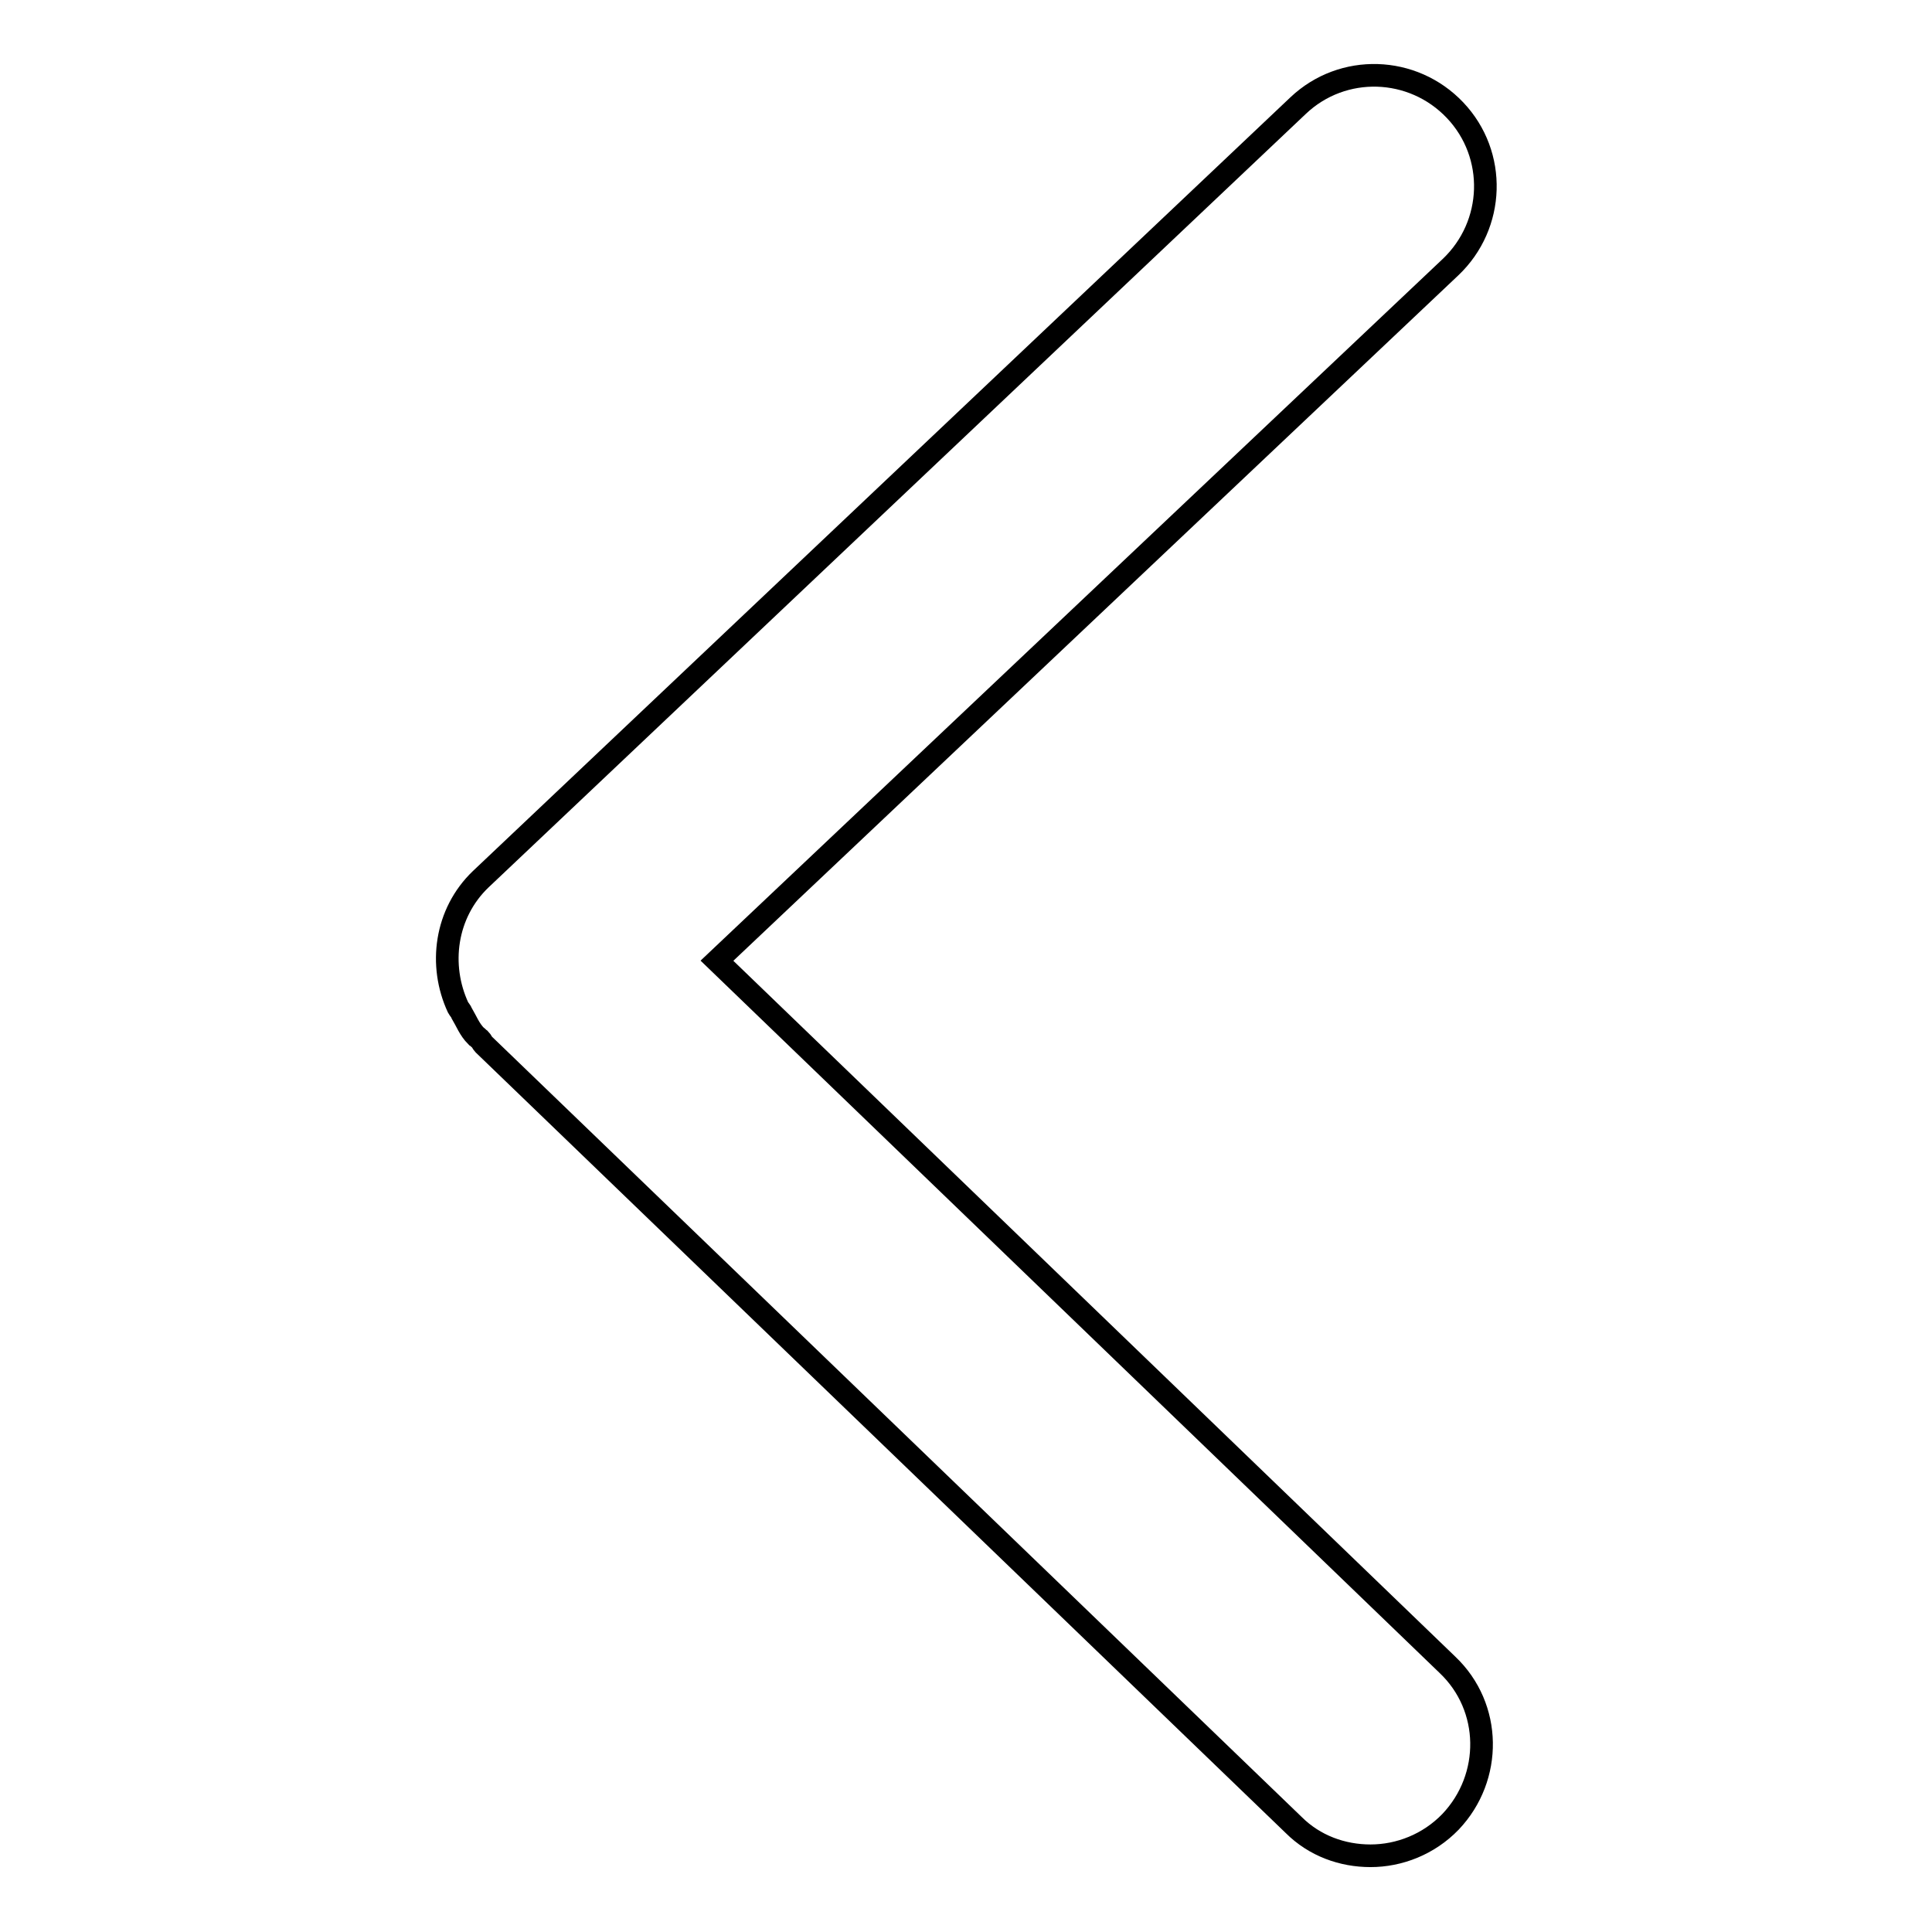
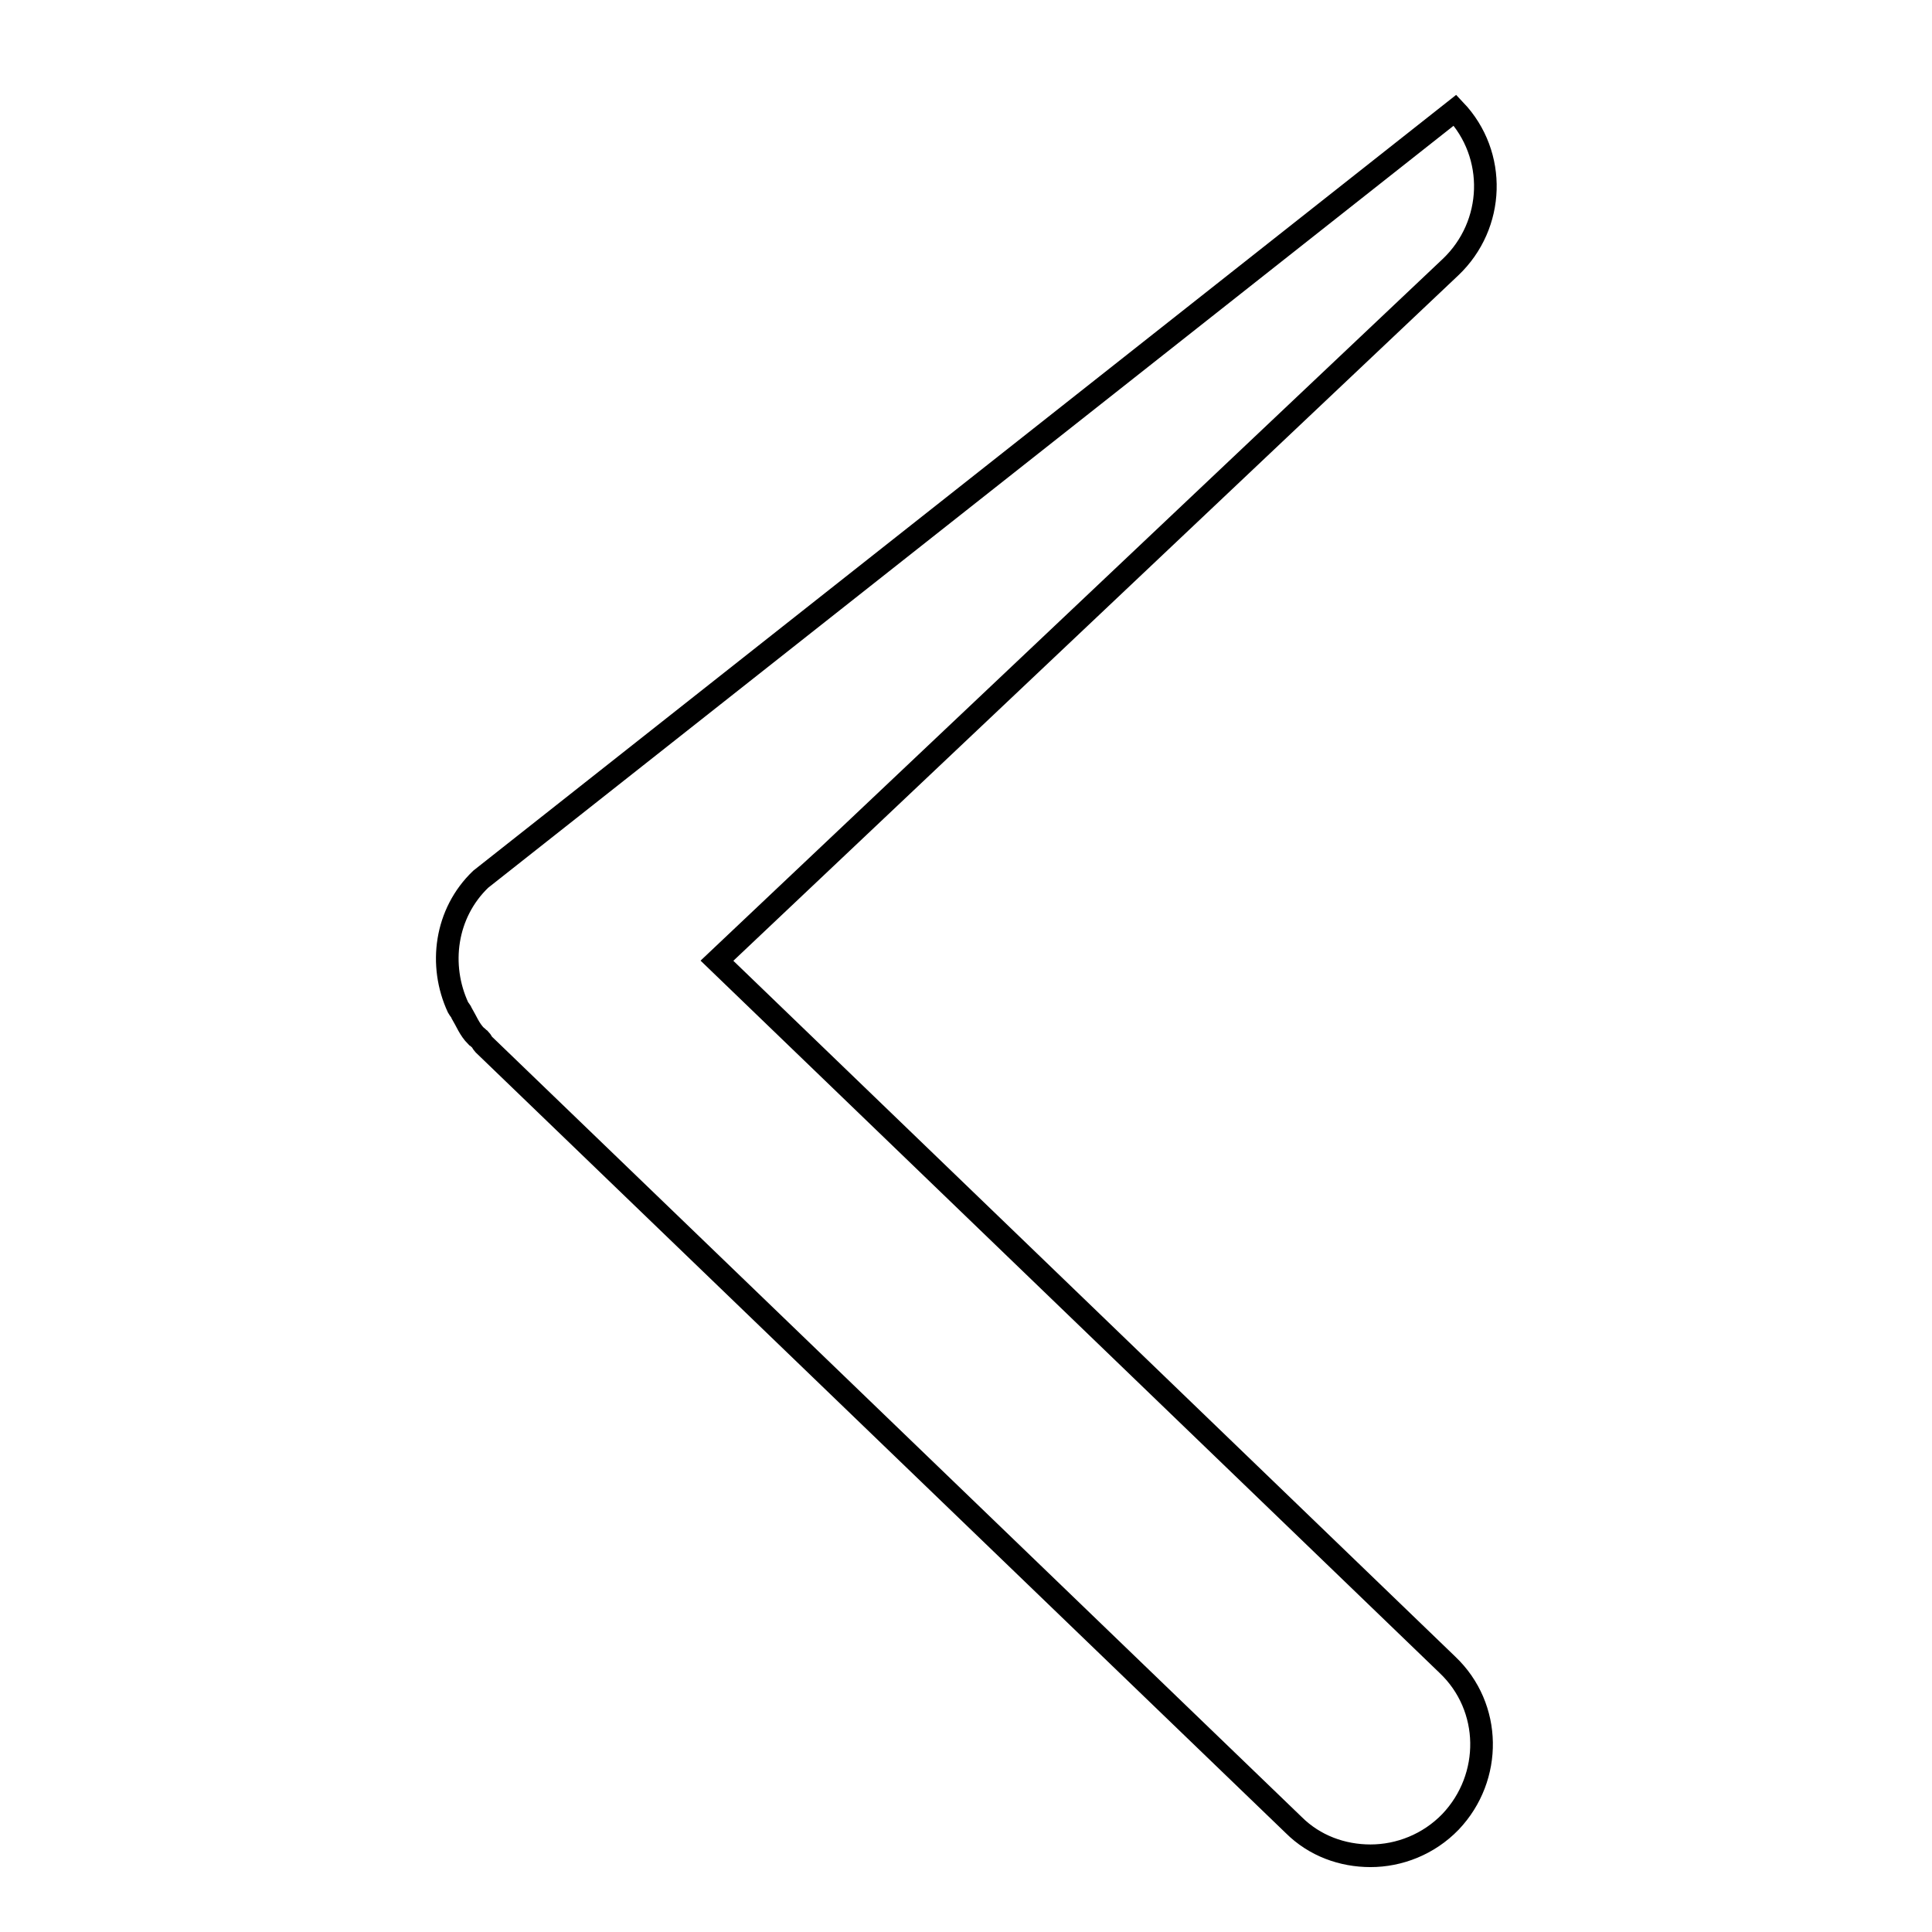
<svg xmlns="http://www.w3.org/2000/svg" version="1.1" x="0px" y="0px" viewBox="0 0 256 256" enable-background="new 0 0 256 256" xml:space="preserve">
  <g>
    <g>
-       <path stroke-width="3" fill-opacity="0" stroke="#000000" d="M61.2,134.3L61.2,134.3c0.6,1,1,2.1,1.9,3c0.2,0.1,0.3,0.3,0.5,0.4c0.2,0.2,0.3,0.5,0.5,0.7l107.3,103.4c2.8,2.8,6.5,4.1,10.2,4.1c3.8,0,7.7-1.5,10.6-4.5c5.6-5.9,5.5-15.2-0.4-20.8L95,127.3l97.2-91.9c5.9-5.6,6.2-14.9,0.6-20.8c-5.6-5.9-14.9-6.2-20.8-0.6L63.7,116.5c-4.7,4.5-5.6,11.4-3,17C60.8,133.7,61.1,134,61.2,134.3L61.2,134.3z" />
+       <path stroke-width="3" fill-opacity="0" stroke="#000000" d="M61.2,134.3L61.2,134.3c0.6,1,1,2.1,1.9,3c0.2,0.1,0.3,0.3,0.5,0.4c0.2,0.2,0.3,0.5,0.5,0.7l107.3,103.4c2.8,2.8,6.5,4.1,10.2,4.1c3.8,0,7.7-1.5,10.6-4.5c5.6-5.9,5.5-15.2-0.4-20.8L95,127.3l97.2-91.9c5.9-5.6,6.2-14.9,0.6-20.8L63.7,116.5c-4.7,4.5-5.6,11.4-3,17C60.8,133.7,61.1,134,61.2,134.3L61.2,134.3z" />
    </g>
  </g>
</svg>